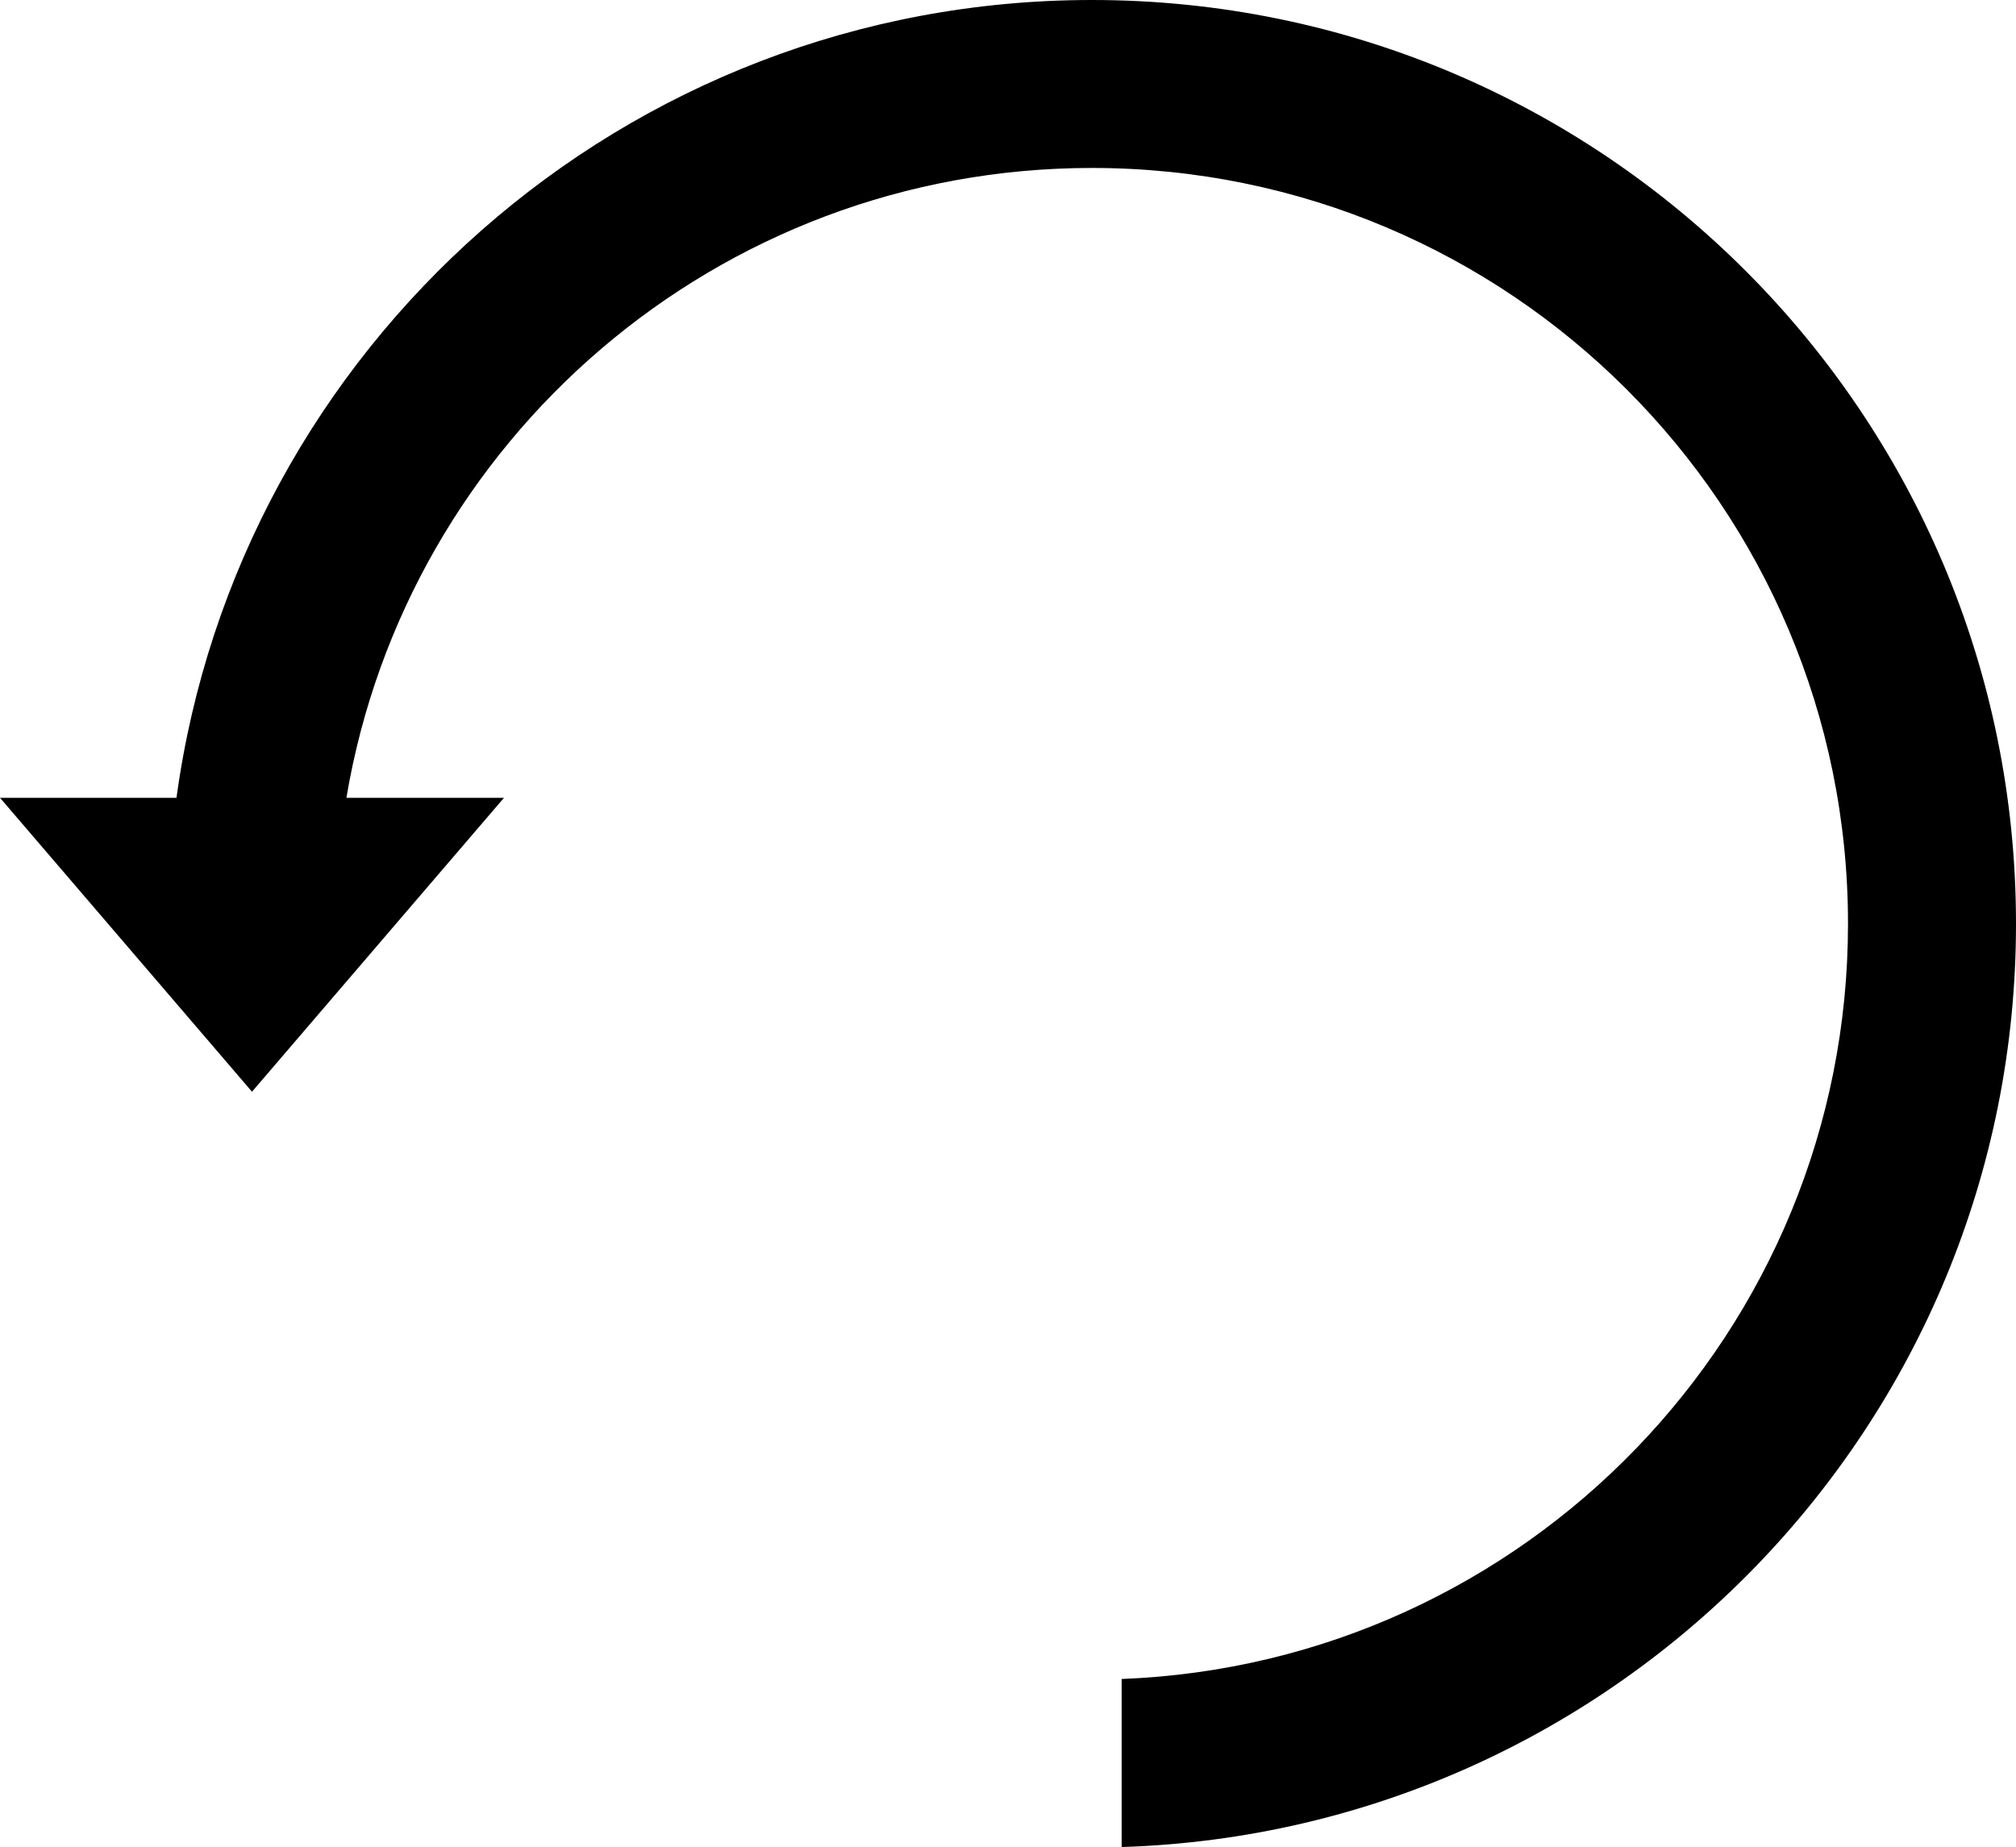
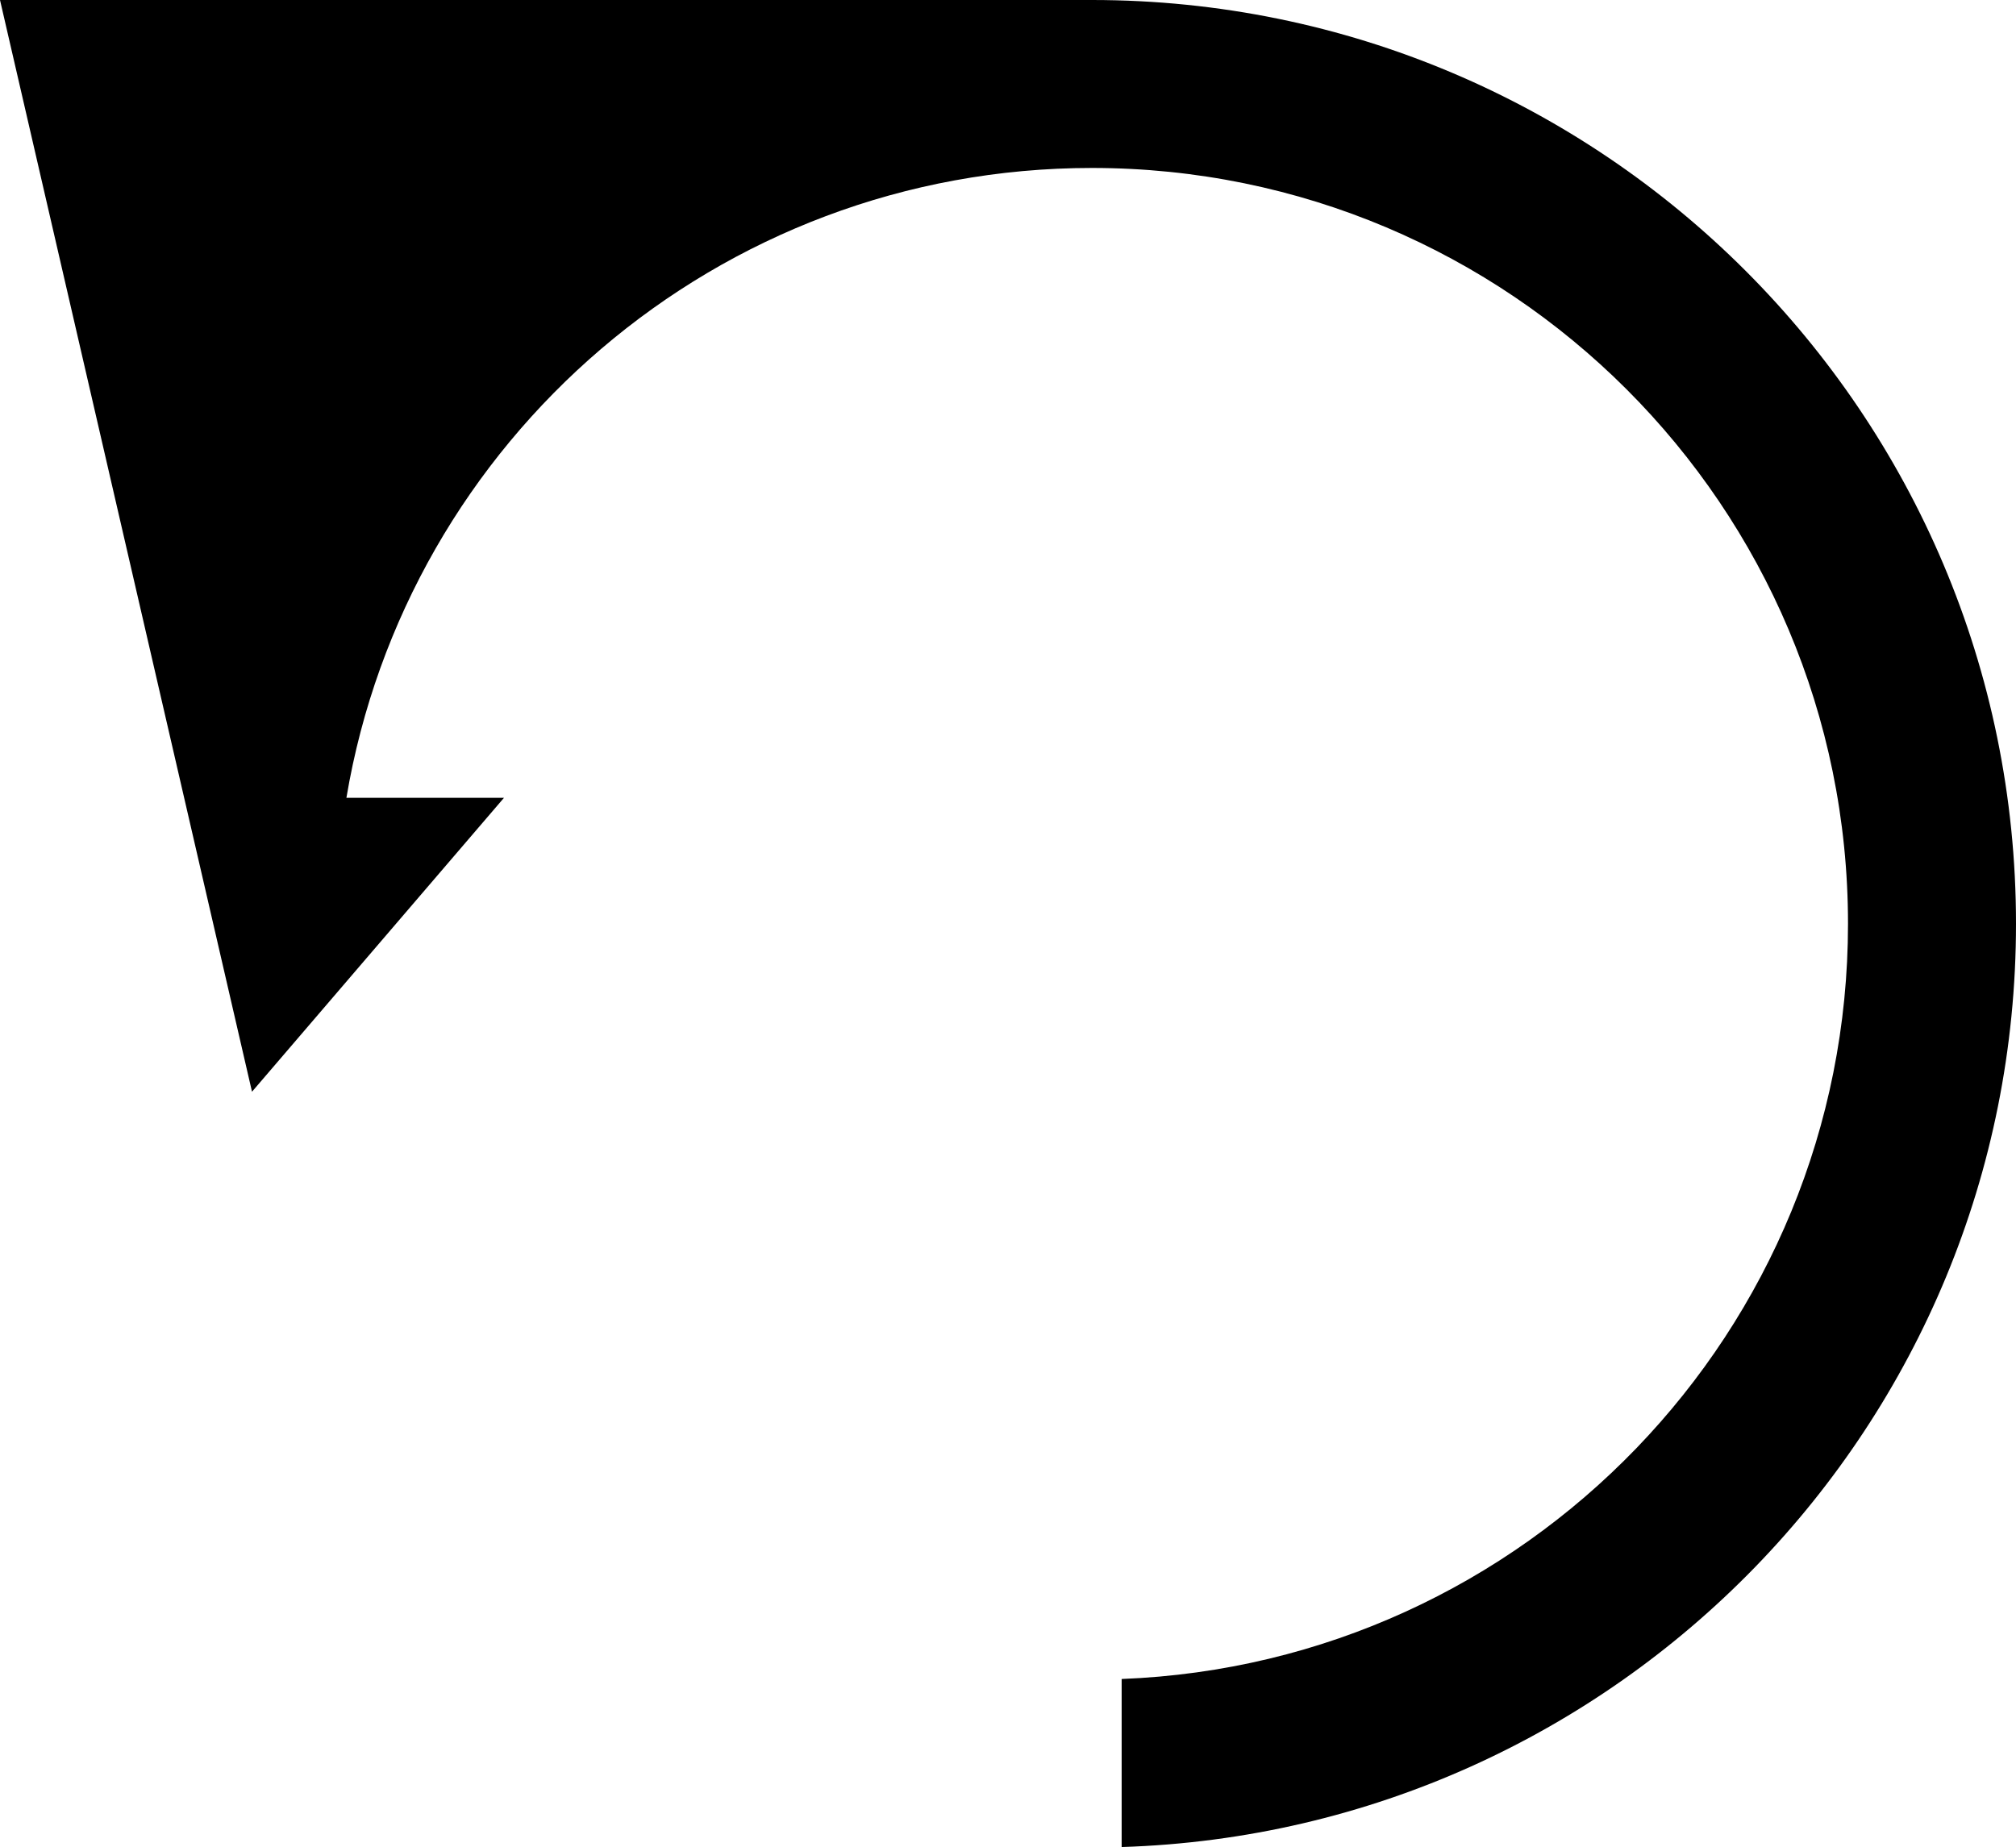
<svg xmlns="http://www.w3.org/2000/svg" version="1.1" id="Capa_1" x="0px" y="0px" viewBox="0 0 24 21.994" style="enable-background:new 0 0 24 21.994;" xml:space="preserve">
-   <path style="fill-rule:evenodd;clip-rule:evenodd;" d="M13.353,19.993v2.001C19.265,21.808,24,16.957,24,11c0-6.075-4.925-11-11-11   C7.434,0,2.833,4.135,2.101,9.5H0L3,13l3-3.5H4.124C4.839,5.243,8.54,2,13,2c4.971,0,9,4.029,9,9   C22,15.852,18.16,19.808,13.353,19.993z" />
+   <path style="fill-rule:evenodd;clip-rule:evenodd;" d="M13.353,19.993v2.001C19.265,21.808,24,16.957,24,11c0-6.075-4.925-11-11-11   H0L3,13l3-3.5H4.124C4.839,5.243,8.54,2,13,2c4.971,0,9,4.029,9,9   C22,15.852,18.16,19.808,13.353,19.993z" />
  <g>

</g>
  <g>

</g>
  <g>

</g>
  <g>

</g>
  <g>

</g>
  <g>

</g>
  <g>

</g>
  <g>

</g>
  <g>

</g>
  <g>

</g>
  <g>

</g>
  <g>

</g>
  <g>

</g>
  <g>

</g>
  <g>

</g>
</svg>